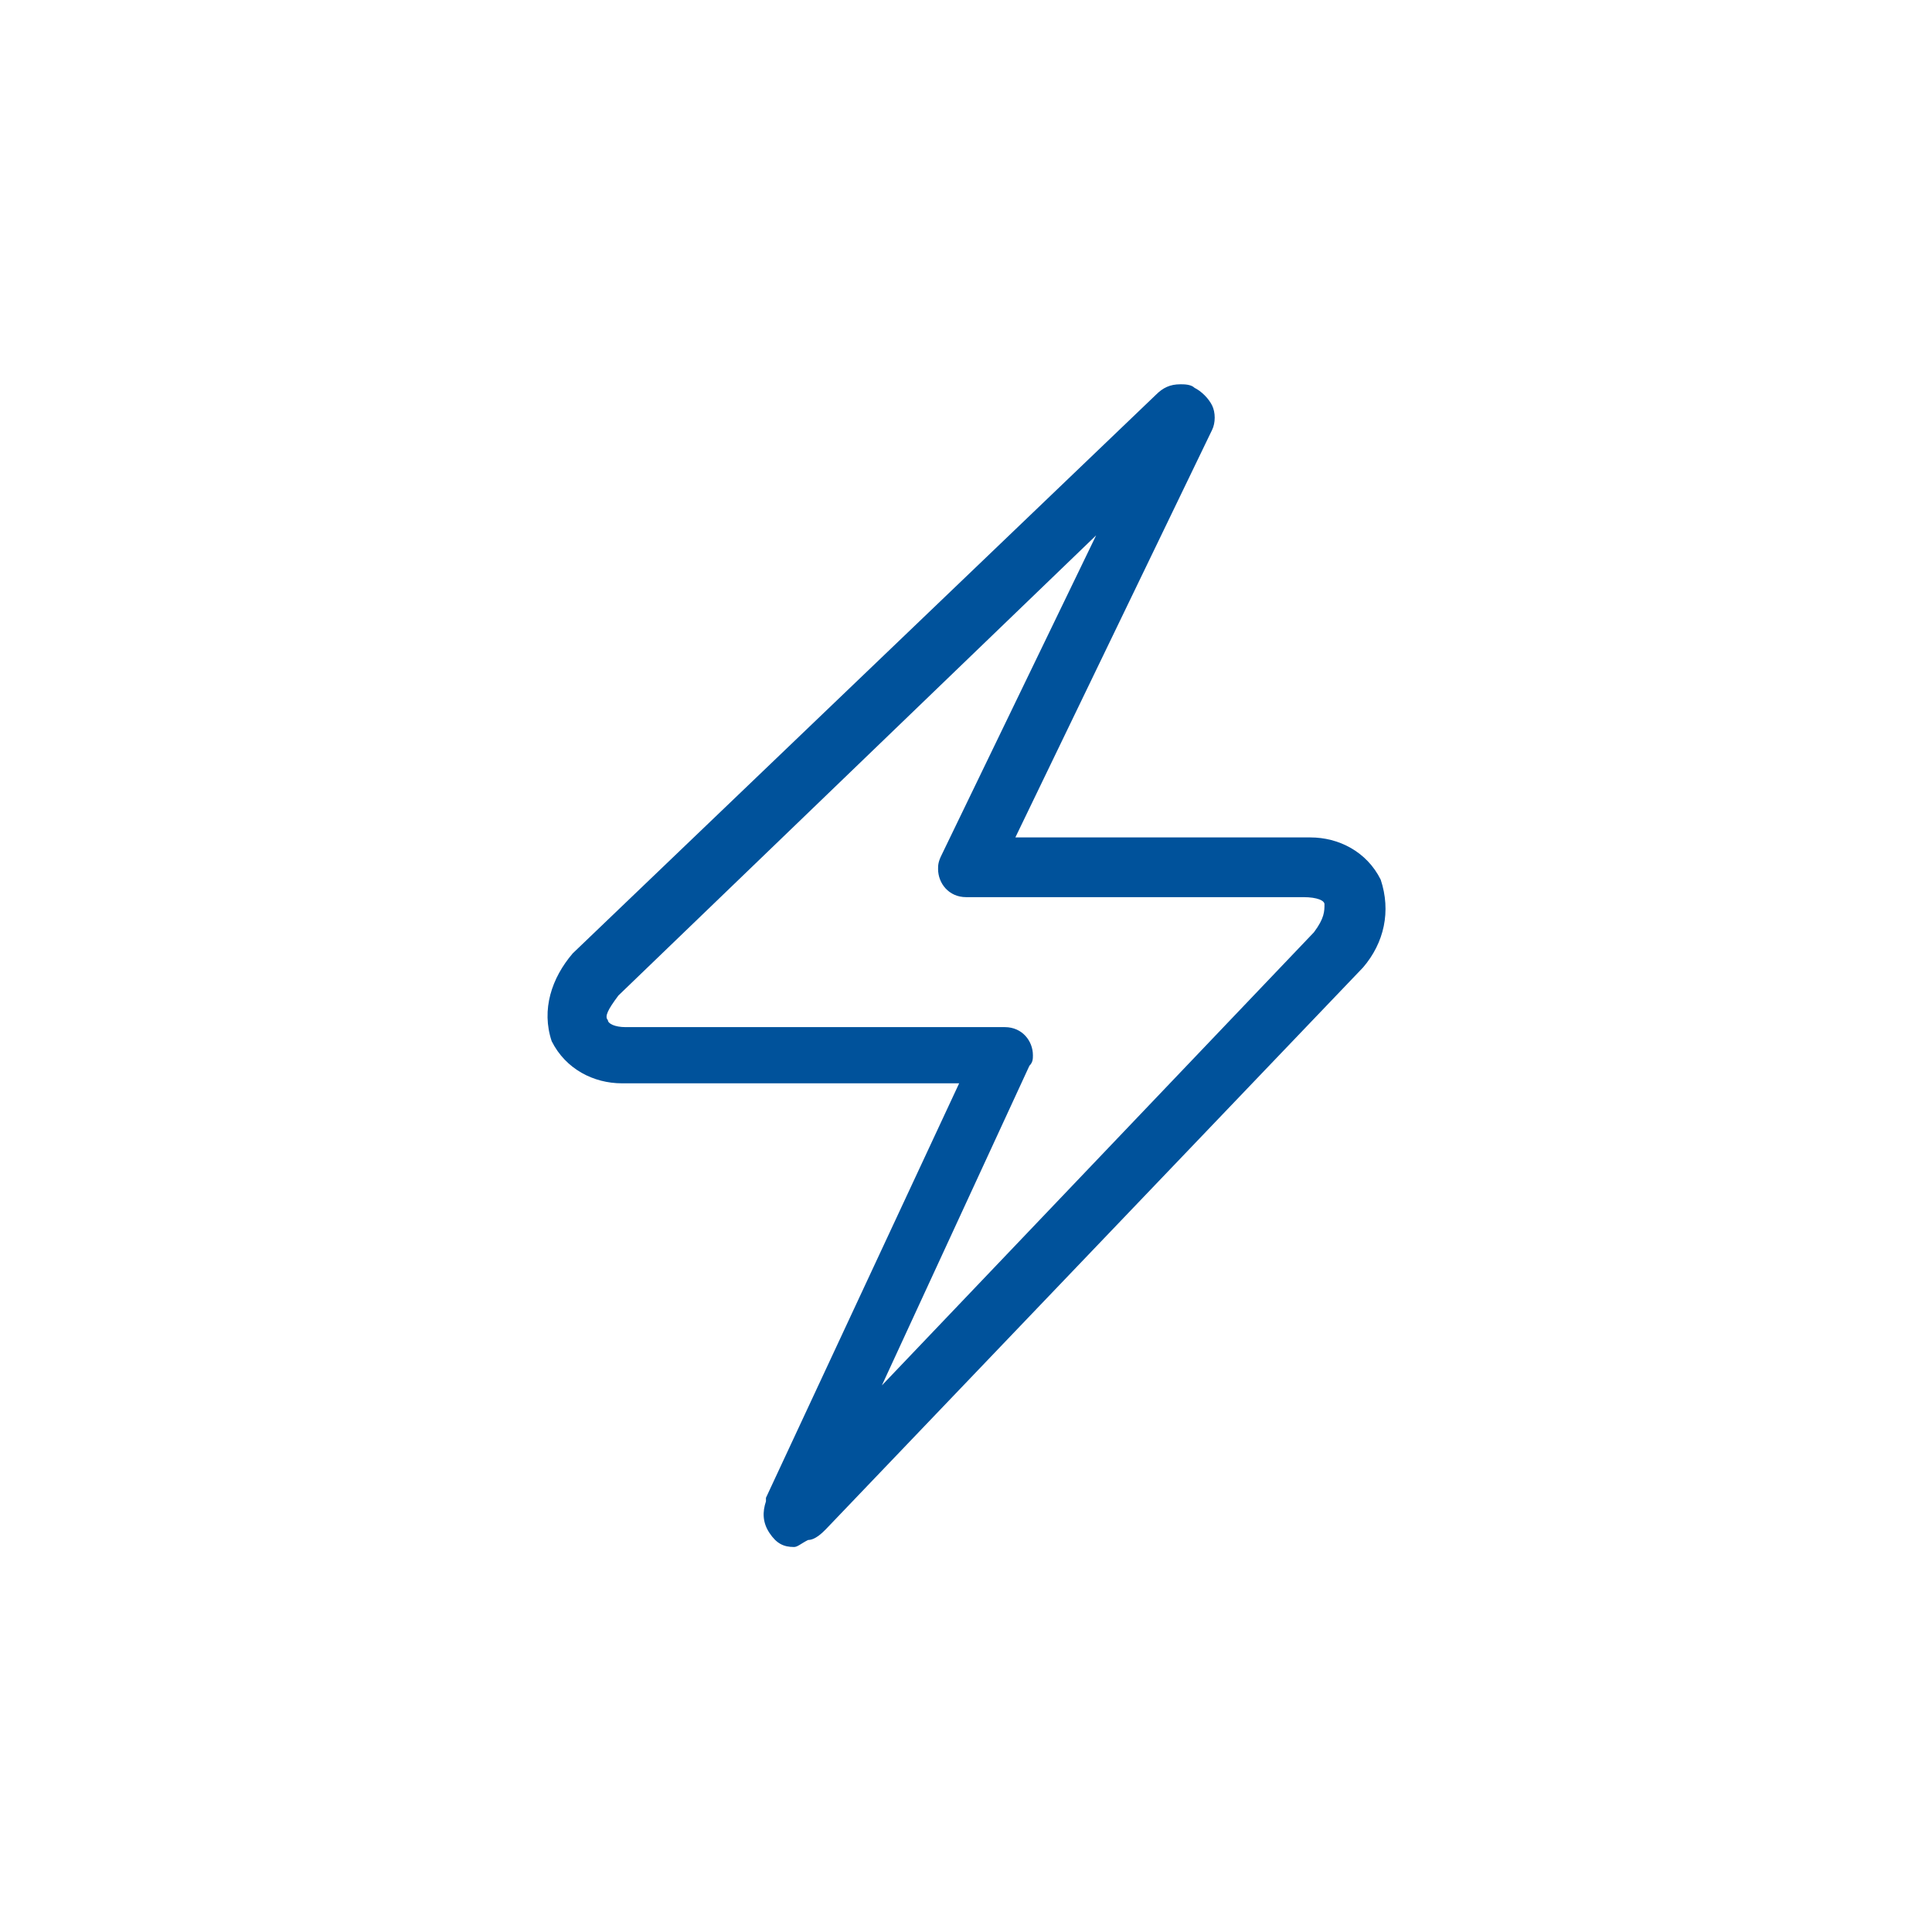
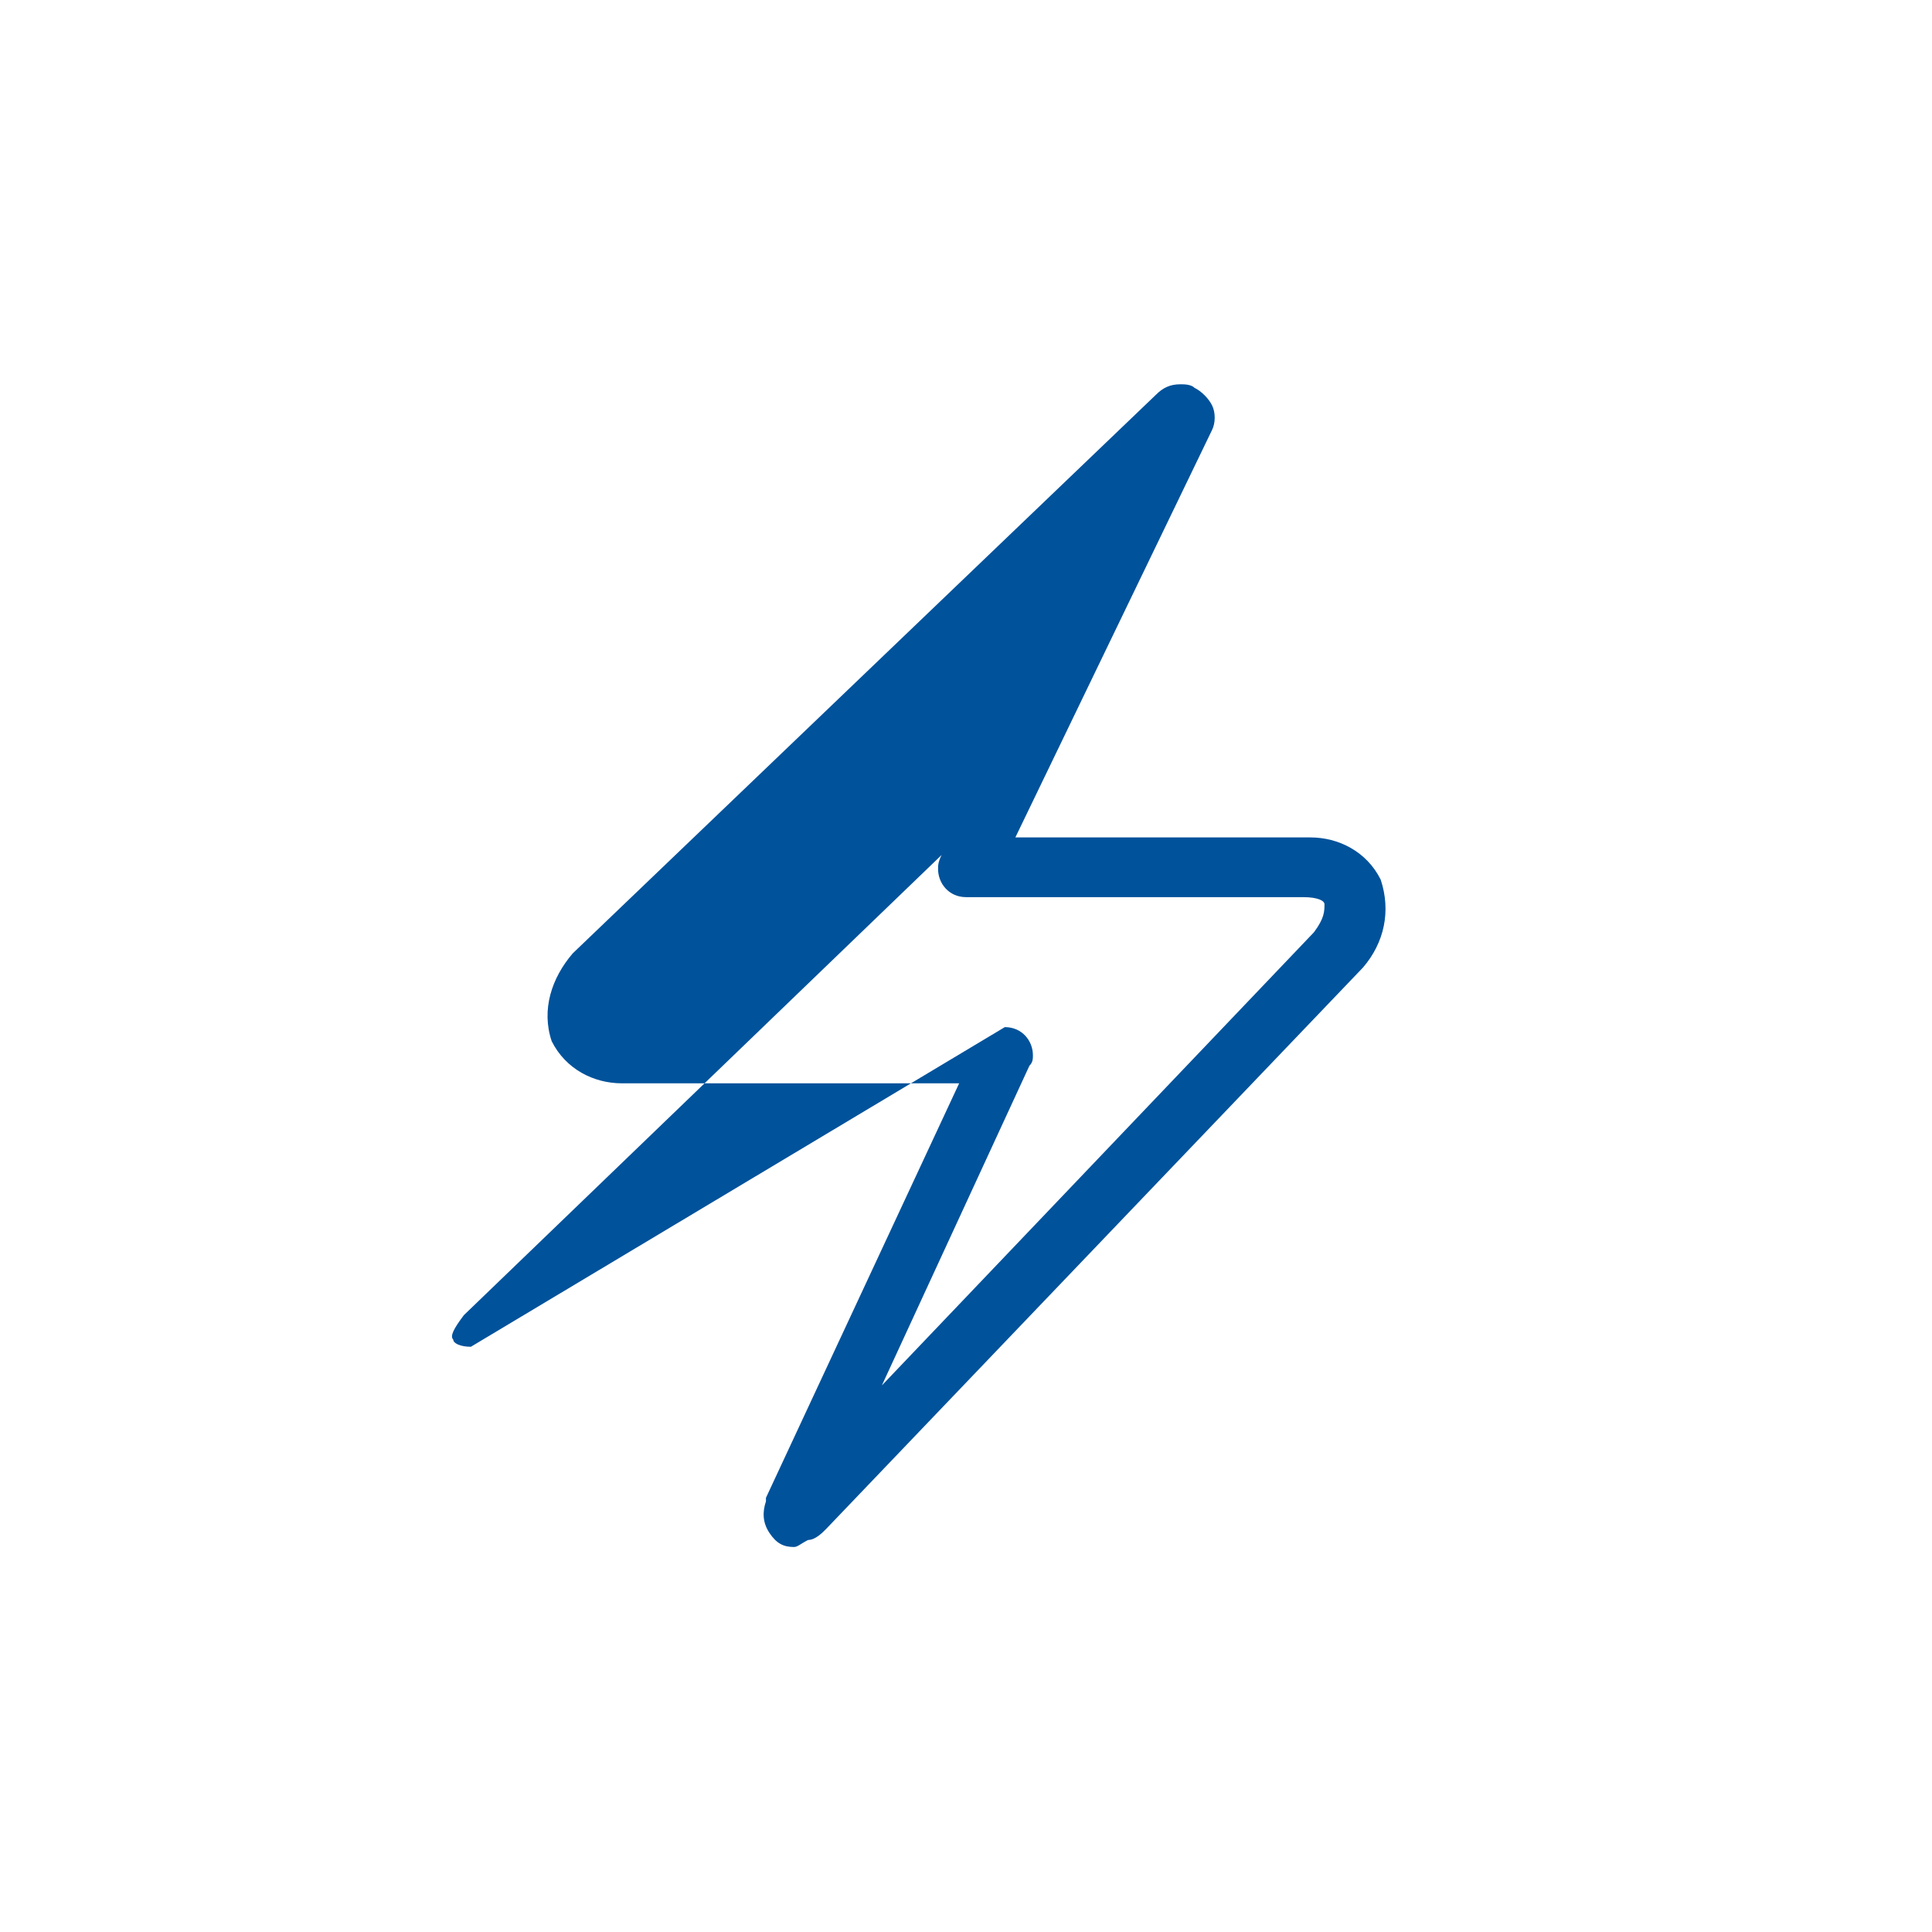
<svg xmlns="http://www.w3.org/2000/svg" version="1.1" id="Layer_1" x="0px" y="0px" viewBox="0 0 55 55" style="enable-background:new 0 0 55 55;" xml:space="preserve">
  <style type="text/css">
	.st0{fill:#00529B;}
</style>
  <g id="Group_5552" transform="translate(-317.495 -304.56)">
-     <path id="Path_13680" class="st0" d="M340.1,348.6L340.1,348.6c-0.3,0-0.5-0.1-0.7-0.4c-0.2-0.3-0.2-0.6-0.1-0.9c0,0,0,0,0-0.1   l5.5-11.8h-9.6c-0.8,0-1.6-0.4-2-1.2c-0.3-0.9,0-1.8,0.6-2.5c0,0,0,0,0,0l16.6-15.9c0.2-0.2,0.4-0.3,0.7-0.3c0.1,0,0.3,0,0.4,0.1   c0.2,0.1,0.4,0.3,0.5,0.5c0.1,0.2,0.1,0.5,0,0.7l-5.6,11.6h8.4c0.8,0,1.6,0.4,2,1.2c0.3,0.9,0.1,1.8-0.5,2.5c0,0,0,0,0,0l-15.3,16   c-0.1,0.1-0.3,0.3-0.5,0.3C340.3,348.5,340.2,348.6,340.1,348.6z M346.1,333.8c0.5,0,0.8,0.4,0.8,0.8c0,0.1,0,0.2-0.1,0.3l-4.2,9.1   l12.3-12.9c0.3-0.4,0.3-0.6,0.3-0.8c0-0.1-0.2-0.2-0.6-0.2H345c-0.5,0-0.8-0.4-0.8-0.8c0-0.1,0-0.2,0.1-0.4l4.4-9.1l-13.6,13.1   c-0.3,0.4-0.4,0.6-0.3,0.7c0,0.1,0.2,0.2,0.5,0.2L346.1,333.8z" />
+     <path id="Path_13680" class="st0" d="M340.1,348.6L340.1,348.6c-0.3,0-0.5-0.1-0.7-0.4c-0.2-0.3-0.2-0.6-0.1-0.9c0,0,0,0,0-0.1   l5.5-11.8h-9.6c-0.8,0-1.6-0.4-2-1.2c-0.3-0.9,0-1.8,0.6-2.5c0,0,0,0,0,0l16.6-15.9c0.2-0.2,0.4-0.3,0.7-0.3c0.1,0,0.3,0,0.4,0.1   c0.2,0.1,0.4,0.3,0.5,0.5c0.1,0.2,0.1,0.5,0,0.7l-5.6,11.6h8.4c0.8,0,1.6,0.4,2,1.2c0.3,0.9,0.1,1.8-0.5,2.5c0,0,0,0,0,0l-15.3,16   c-0.1,0.1-0.3,0.3-0.5,0.3C340.3,348.5,340.2,348.6,340.1,348.6z M346.1,333.8c0.5,0,0.8,0.4,0.8,0.8c0,0.1,0,0.2-0.1,0.3l-4.2,9.1   l12.3-12.9c0.3-0.4,0.3-0.6,0.3-0.8c0-0.1-0.2-0.2-0.6-0.2H345c-0.5,0-0.8-0.4-0.8-0.8c0-0.1,0-0.2,0.1-0.4l-13.6,13.1   c-0.3,0.4-0.4,0.6-0.3,0.7c0,0.1,0.2,0.2,0.5,0.2L346.1,333.8z" />
  </g>
</svg>